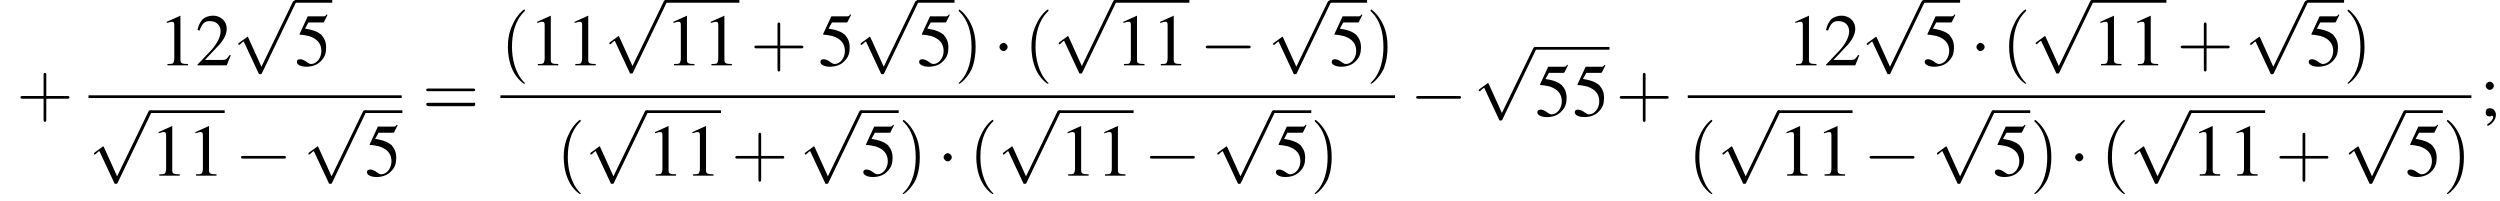
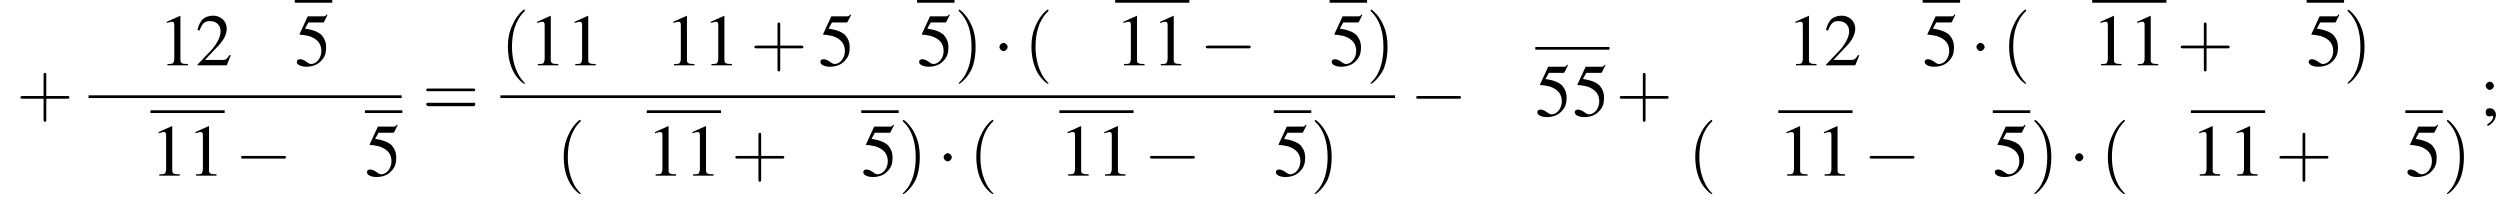
<svg xmlns="http://www.w3.org/2000/svg" xmlns:xlink="http://www.w3.org/1999/xlink" version="1.1" width="367.2pt" height="29.5pt" viewBox="60.8 81.1 367.2 29.5">
  <defs>
    <use id="g7-49" xlink:href="#g3-49" />
    <use id="g7-50" xlink:href="#g3-50" />
    <use id="g7-53" xlink:href="#g3-53" />
    <use id="g7-59" xlink:href="#g3-59" />
    <path id="g3-49" d="M3.2-7.3L1.2-6.4V-6.2C1.3-6.3 1.5-6.3 1.5-6.3C1.7-6.4 1.9-6.4 2-6.4C2.2-6.4 2.3-6.3 2.3-5.9V-1C2.3-.7 2.2-.4 2.1-.3C1.9-.2 1.7-.2 1.3-.2V0H4.3V-.2C3.4-.2 3.2-.3 3.2-.8V-7.3L3.2-7.3Z" />
    <path id="g3-50" d="M5.2-1.5L5-1.5C4.6-.9 4.5-.8 4-.8H1.4L3.2-2.7C4.2-3.7 4.6-4.6 4.6-5.4C4.6-6.5 3.7-7.3 2.6-7.3C2-7.3 1.4-7.1 1-6.7C.7-6.3 .5-6 .3-5.2L.6-5.1C1-6.2 1.4-6.5 2.1-6.5C3.1-6.5 3.7-5.9 3.7-5C3.7-4.2 3.2-3.2 2.3-2.2L.3-.1V0H4.6L5.2-1.5Z" />
    <path id="g3-53" d="M2-6.3H4.1C4.3-6.3 4.3-6.4 4.3-6.4L4.8-7.4L4.7-7.5C4.5-7.2 4.4-7.2 4.2-7.2H1.9L.7-4.6C.7-4.6 .7-4.6 .7-4.6C.7-4.5 .7-4.5 .8-4.5C1.2-4.5 1.6-4.4 2.1-4.3C3.3-3.9 3.9-3.2 3.9-2.1C3.9-1.1 3.2-.2 2.4-.2C2.2-.2 2-.3 1.6-.6C1.3-.8 1-.9 .8-.9C.5-.9 .3-.8 .3-.5C.3-.1 .9 .2 1.7 .2C2.6 .2 3.4-.1 3.9-.7C4.4-1.2 4.6-1.8 4.6-2.6C4.6-3.4 4.4-3.9 3.9-4.5C3.4-4.9 2.8-5.2 1.5-5.4L2-6.3Z" />
    <path id="g3-59" d="M1.2 1.5C1.9 1.2 2.4 .5 2.4-.1C2.4-.7 2-1.1 1.5-1.1C1.1-1.1 .9-.9 .9-.5C.9-.1 1.1 .1 1.5 .1C1.6 .1 1.7 .1 1.7 0C1.8 0 1.8 0 1.8 0C1.9 0 2 .1 2 .2C2 .5 1.7 .9 1.1 1.3L1.2 1.5ZM1.5-5C1.2-5 .9-4.7 .9-4.4C.9-4.1 1.2-3.8 1.5-3.8C1.8-3.8 2.1-4.1 2.1-4.4C2.1-4.7 1.8-5 1.5-5Z" />
    <path id="g8-40" d="M3.6 2.6C3.6 2.6 3.6 2.6 3.4 2.4C2.1 1 1.7-1.1 1.7-2.7C1.7-4.6 2.1-6.5 3.5-7.9C3.6-8 3.6-8 3.6-8C3.6-8.1 3.6-8.2 3.5-8.2C3.4-8.2 2.4-7.4 1.8-6C1.2-4.8 1.1-3.6 1.1-2.7C1.1-1.9 1.2-.6 1.8 .7C2.4 2 3.4 2.7 3.5 2.7C3.6 2.7 3.6 2.7 3.6 2.6Z" />
    <path id="g8-41" d="M3.1-2.7C3.1-3.6 3-4.9 2.4-6.1C1.8-7.4 .8-8.2 .7-8.2C.7-8.2 .6-8.1 .6-8C.6-8 .6-8 .8-7.8C1.9-6.7 2.5-5 2.5-2.7C2.5-.9 2.1 1.1 .8 2.4C.6 2.6 .6 2.6 .6 2.6C.6 2.7 .7 2.7 .7 2.7C.8 2.7 1.8 2 2.5 .6C3-.6 3.1-1.8 3.1-2.7Z" />
    <path id="g8-43" d="M4.4-2.5H7.5C7.6-2.5 7.8-2.5 7.8-2.7S7.6-2.9 7.5-2.9H4.4V-6C4.4-6.1 4.4-6.3 4.2-6.3S4-6.1 4-6V-2.9H1C.8-2.9 .6-2.9 .6-2.7S.8-2.5 1-2.5H4V.5C4 .7 4 .9 4.2 .9S4.4 .7 4.4 .5V-2.5Z" />
    <path id="g8-61" d="M7.5-3.6C7.6-3.6 7.8-3.6 7.8-3.8S7.6-4 7.5-4H1C.8-4 .6-4 .6-3.8S.8-3.6 1-3.6H7.5ZM7.5-1.4C7.6-1.4 7.8-1.4 7.8-1.7S7.6-1.9 7.5-1.9H1C.8-1.9 .6-1.9 .6-1.7S.8-1.4 1-1.4H7.5Z" />
    <path id="g1-0" d="M7.2-2.5C7.3-2.5 7.5-2.5 7.5-2.7S7.3-2.9 7.2-2.9H1.3C1.1-2.9 .9-2.9 .9-2.7S1.1-2.5 1.3-2.5H7.2Z" />
    <path id="g1-1" d="M2.1-2.7C2.1-3 1.8-3.3 1.5-3.3S.9-3 .9-2.7S1.2-2.1 1.5-2.1S2.1-2.4 2.1-2.7Z" />
-     <path id="g1-112" d="M4.2 9.3L2.3 5.1C2.2 4.9 2.2 4.9 2.2 4.9C2.1 4.9 2.1 4.9 2 5L.9 5.8C.8 5.9 .8 5.9 .8 5.9C.8 6 .8 6.1 .9 6.1C1 6.1 1.2 5.9 1.3 5.8C1.3 5.8 1.5 5.6 1.6 5.6L3.8 10.3C3.8 10.4 3.9 10.4 4 10.4C4.2 10.4 4.2 10.4 4.3 10.2L9.2 0C9.3-.2 9.3-.2 9.3-.2C9.3-.3 9.2-.4 9.1-.4C9-.4 8.9-.4 8.8-.2L4.2 9.3Z" />
  </defs>
  <g id="page1">
    <use x="63.2" y="98.1" xlink:href="#g8-43" />
    <use x="84.1" y="90.7" xlink:href="#g7-49" />
    <use x="89.5" y="90.7" xlink:href="#g7-50" />
    <use x="95" y="81.6" xlink:href="#g1-112" />
    <rect x="104.1" y="81.1" height=".4" width="5.5" />
    <use x="104.1" y="90.7" xlink:href="#g7-53" />
    <rect x="73.8" y="95.1" height=".4" width="46" />
    <use x="73.8" y="97.7" xlink:href="#g1-112" />
    <rect x="82.9" y="97.3" height=".4" width="10.9" />
    <use x="82.9" y="106.9" xlink:href="#g7-49" />
    <use x="88.3" y="106.9" xlink:href="#g7-49" />
    <use x="95.3" y="106.9" xlink:href="#g1-0" />
    <use x="105.3" y="97.7" xlink:href="#g1-112" />
    <rect x="114.4" y="97.3" height=".4" width="5.5" />
    <use x="114.4" y="106.9" xlink:href="#g7-53" />
    <use x="122.8" y="98.1" xlink:href="#g8-61" />
    <use x="134.3" y="90.7" xlink:href="#g8-40" />
    <use x="138.5" y="90.7" xlink:href="#g7-49" />
    <use x="144" y="90.7" xlink:href="#g7-49" />
    <use x="149.5" y="81.5" xlink:href="#g1-112" />
-     <rect x="158.5" y="81.1" height=".4" width="10.9" />
    <use x="158.5" y="90.7" xlink:href="#g7-49" />
    <use x="164" y="90.7" xlink:href="#g7-49" />
    <use x="171" y="90.7" xlink:href="#g8-43" />
    <use x="181" y="90.7" xlink:href="#g7-53" />
    <use x="186.4" y="81.6" xlink:href="#g1-112" />
    <rect x="195.5" y="81.1" height=".4" width="5.5" />
    <use x="195.5" y="90.7" xlink:href="#g7-53" />
    <use x="201" y="90.7" xlink:href="#g8-41" />
    <use x="206.7" y="90.7" xlink:href="#g1-1" />
    <use x="211.2" y="90.7" xlink:href="#g8-40" />
    <use x="215.5" y="81.5" xlink:href="#g1-112" />
    <rect x="224.6" y="81.1" height=".4" width="10.9" />
    <use x="224.6" y="90.7" xlink:href="#g7-49" />
    <use x="230" y="90.7" xlink:href="#g7-49" />
    <use x="237" y="90.7" xlink:href="#g1-0" />
    <use x="247" y="81.6" xlink:href="#g1-112" />
    <rect x="256.1" y="81.1" height=".4" width="5.5" />
    <use x="256.1" y="90.7" xlink:href="#g7-53" />
    <use x="261.5" y="90.7" xlink:href="#g8-41" />
    <rect x="134.3" y="95.1" height=".4" width="131.4" />
    <use x="142.5" y="106.9" xlink:href="#g8-40" />
    <use x="146.7" y="97.7" xlink:href="#g1-112" />
    <rect x="155.8" y="97.3" height=".4" width="10.9" />
    <use x="155.8" y="106.9" xlink:href="#g7-49" />
    <use x="161.3" y="106.9" xlink:href="#g7-49" />
    <use x="168.2" y="106.9" xlink:href="#g8-43" />
    <use x="178.2" y="97.7" xlink:href="#g1-112" />
    <rect x="187.3" y="97.3" height=".4" width="5.5" />
    <use x="187.3" y="106.9" xlink:href="#g7-53" />
    <use x="192.8" y="106.9" xlink:href="#g8-41" />
    <use x="198.5" y="106.9" xlink:href="#g1-1" />
    <use x="203.1" y="106.9" xlink:href="#g8-40" />
    <use x="207.3" y="97.7" xlink:href="#g1-112" />
    <rect x="216.4" y="97.3" height=".4" width="10.9" />
    <use x="216.4" y="106.9" xlink:href="#g7-49" />
    <use x="221.8" y="106.9" xlink:href="#g7-49" />
    <use x="228.8" y="106.9" xlink:href="#g1-0" />
    <use x="238.8" y="97.7" xlink:href="#g1-112" />
    <rect x="247.9" y="97.3" height=".4" width="5.5" />
    <use x="247.9" y="106.9" xlink:href="#g7-53" />
    <use x="253.3" y="106.9" xlink:href="#g8-41" />
    <use x="267.9" y="98.1" xlink:href="#g1-0" />
    <use x="277.2" y="88.4" xlink:href="#g1-112" />
    <rect x="286.3" y="88" height=".4" width="10.9" />
    <use x="286.3" y="98.1" xlink:href="#g7-53" />
    <use x="291.8" y="98.1" xlink:href="#g7-53" />
    <use x="298.1" y="98.1" xlink:href="#g8-43" />
    <use x="323.3" y="90.7" xlink:href="#g7-49" />
    <use x="328.7" y="90.7" xlink:href="#g7-50" />
    <use x="334.2" y="81.6" xlink:href="#g1-112" />
    <rect x="343.2" y="81.1" height=".4" width="5.5" />
    <use x="343.2" y="90.7" xlink:href="#g7-53" />
    <use x="350.2" y="90.7" xlink:href="#g1-1" />
    <use x="354.8" y="90.7" xlink:href="#g8-40" />
    <use x="359" y="81.5" xlink:href="#g1-112" />
    <rect x="368.1" y="81.1" height=".4" width="10.9" />
    <use x="368.1" y="90.7" xlink:href="#g7-49" />
    <use x="373.5" y="90.7" xlink:href="#g7-49" />
    <use x="380.5" y="90.7" xlink:href="#g8-43" />
    <use x="390.5" y="81.6" xlink:href="#g1-112" />
    <rect x="399.6" y="81.1" height=".4" width="5.5" />
    <use x="399.6" y="90.7" xlink:href="#g7-53" />
    <use x="405" y="90.7" xlink:href="#g8-41" />
-     <rect x="308.7" y="95.1" height=".4" width="115.1" />
    <use x="308.7" y="106.9" xlink:href="#g8-40" />
    <use x="313" y="97.7" xlink:href="#g1-112" />
    <rect x="322" y="97.3" height=".4" width="10.9" />
    <use x="322" y="106.9" xlink:href="#g7-49" />
    <use x="327.5" y="106.9" xlink:href="#g7-49" />
    <use x="334.5" y="106.9" xlink:href="#g1-0" />
    <use x="344.5" y="97.7" xlink:href="#g1-112" />
    <rect x="353.5" y="97.3" height=".4" width="5.5" />
    <use x="353.5" y="106.9" xlink:href="#g7-53" />
    <use x="359" y="106.9" xlink:href="#g8-41" />
    <use x="364.7" y="106.9" xlink:href="#g1-1" />
    <use x="369.3" y="106.9" xlink:href="#g8-40" />
    <use x="373.5" y="97.7" xlink:href="#g1-112" />
    <rect x="382.6" y="97.3" height=".4" width="10.9" />
    <use x="382.6" y="106.9" xlink:href="#g7-49" />
    <use x="388.1" y="106.9" xlink:href="#g7-49" />
    <use x="395" y="106.9" xlink:href="#g8-43" />
    <use x="405" y="97.7" xlink:href="#g1-112" />
    <rect x="414.1" y="97.3" height=".4" width="5.5" />
    <use x="414.1" y="106.9" xlink:href="#g7-53" />
    <use x="419.6" y="106.9" xlink:href="#g8-41" />
    <use x="425" y="98.1" xlink:href="#g7-59" />
  </g>
</svg>